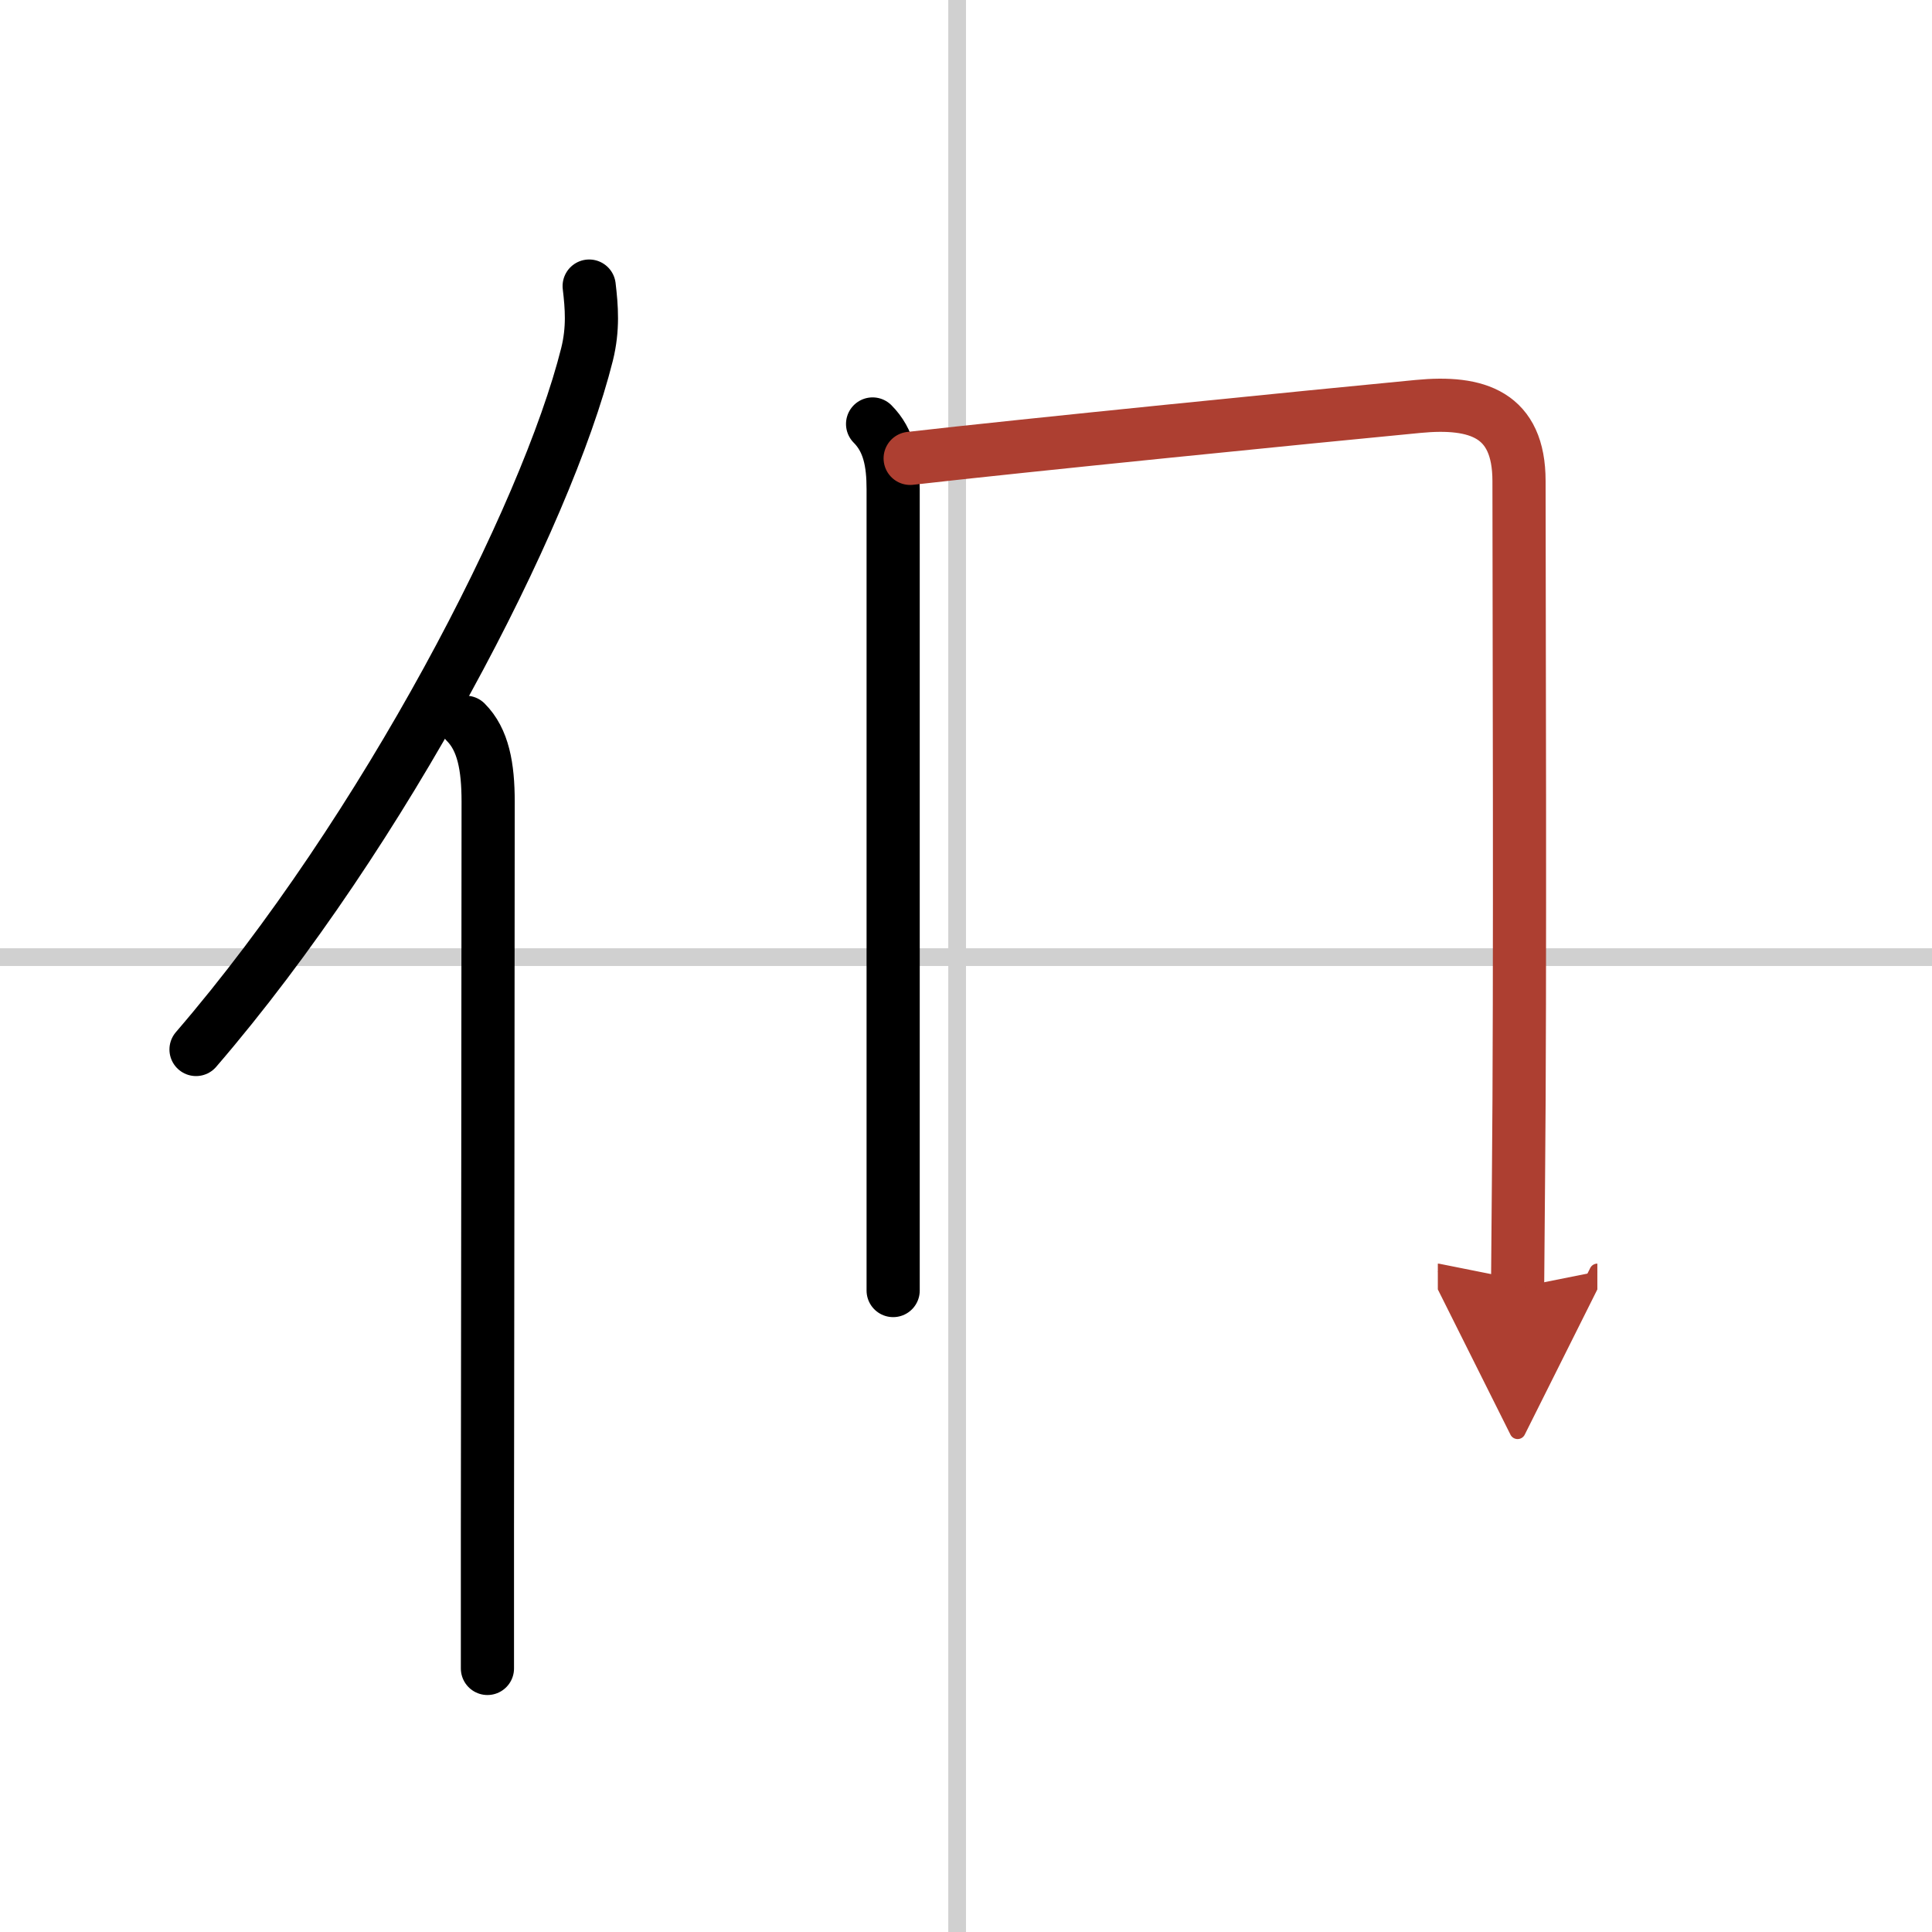
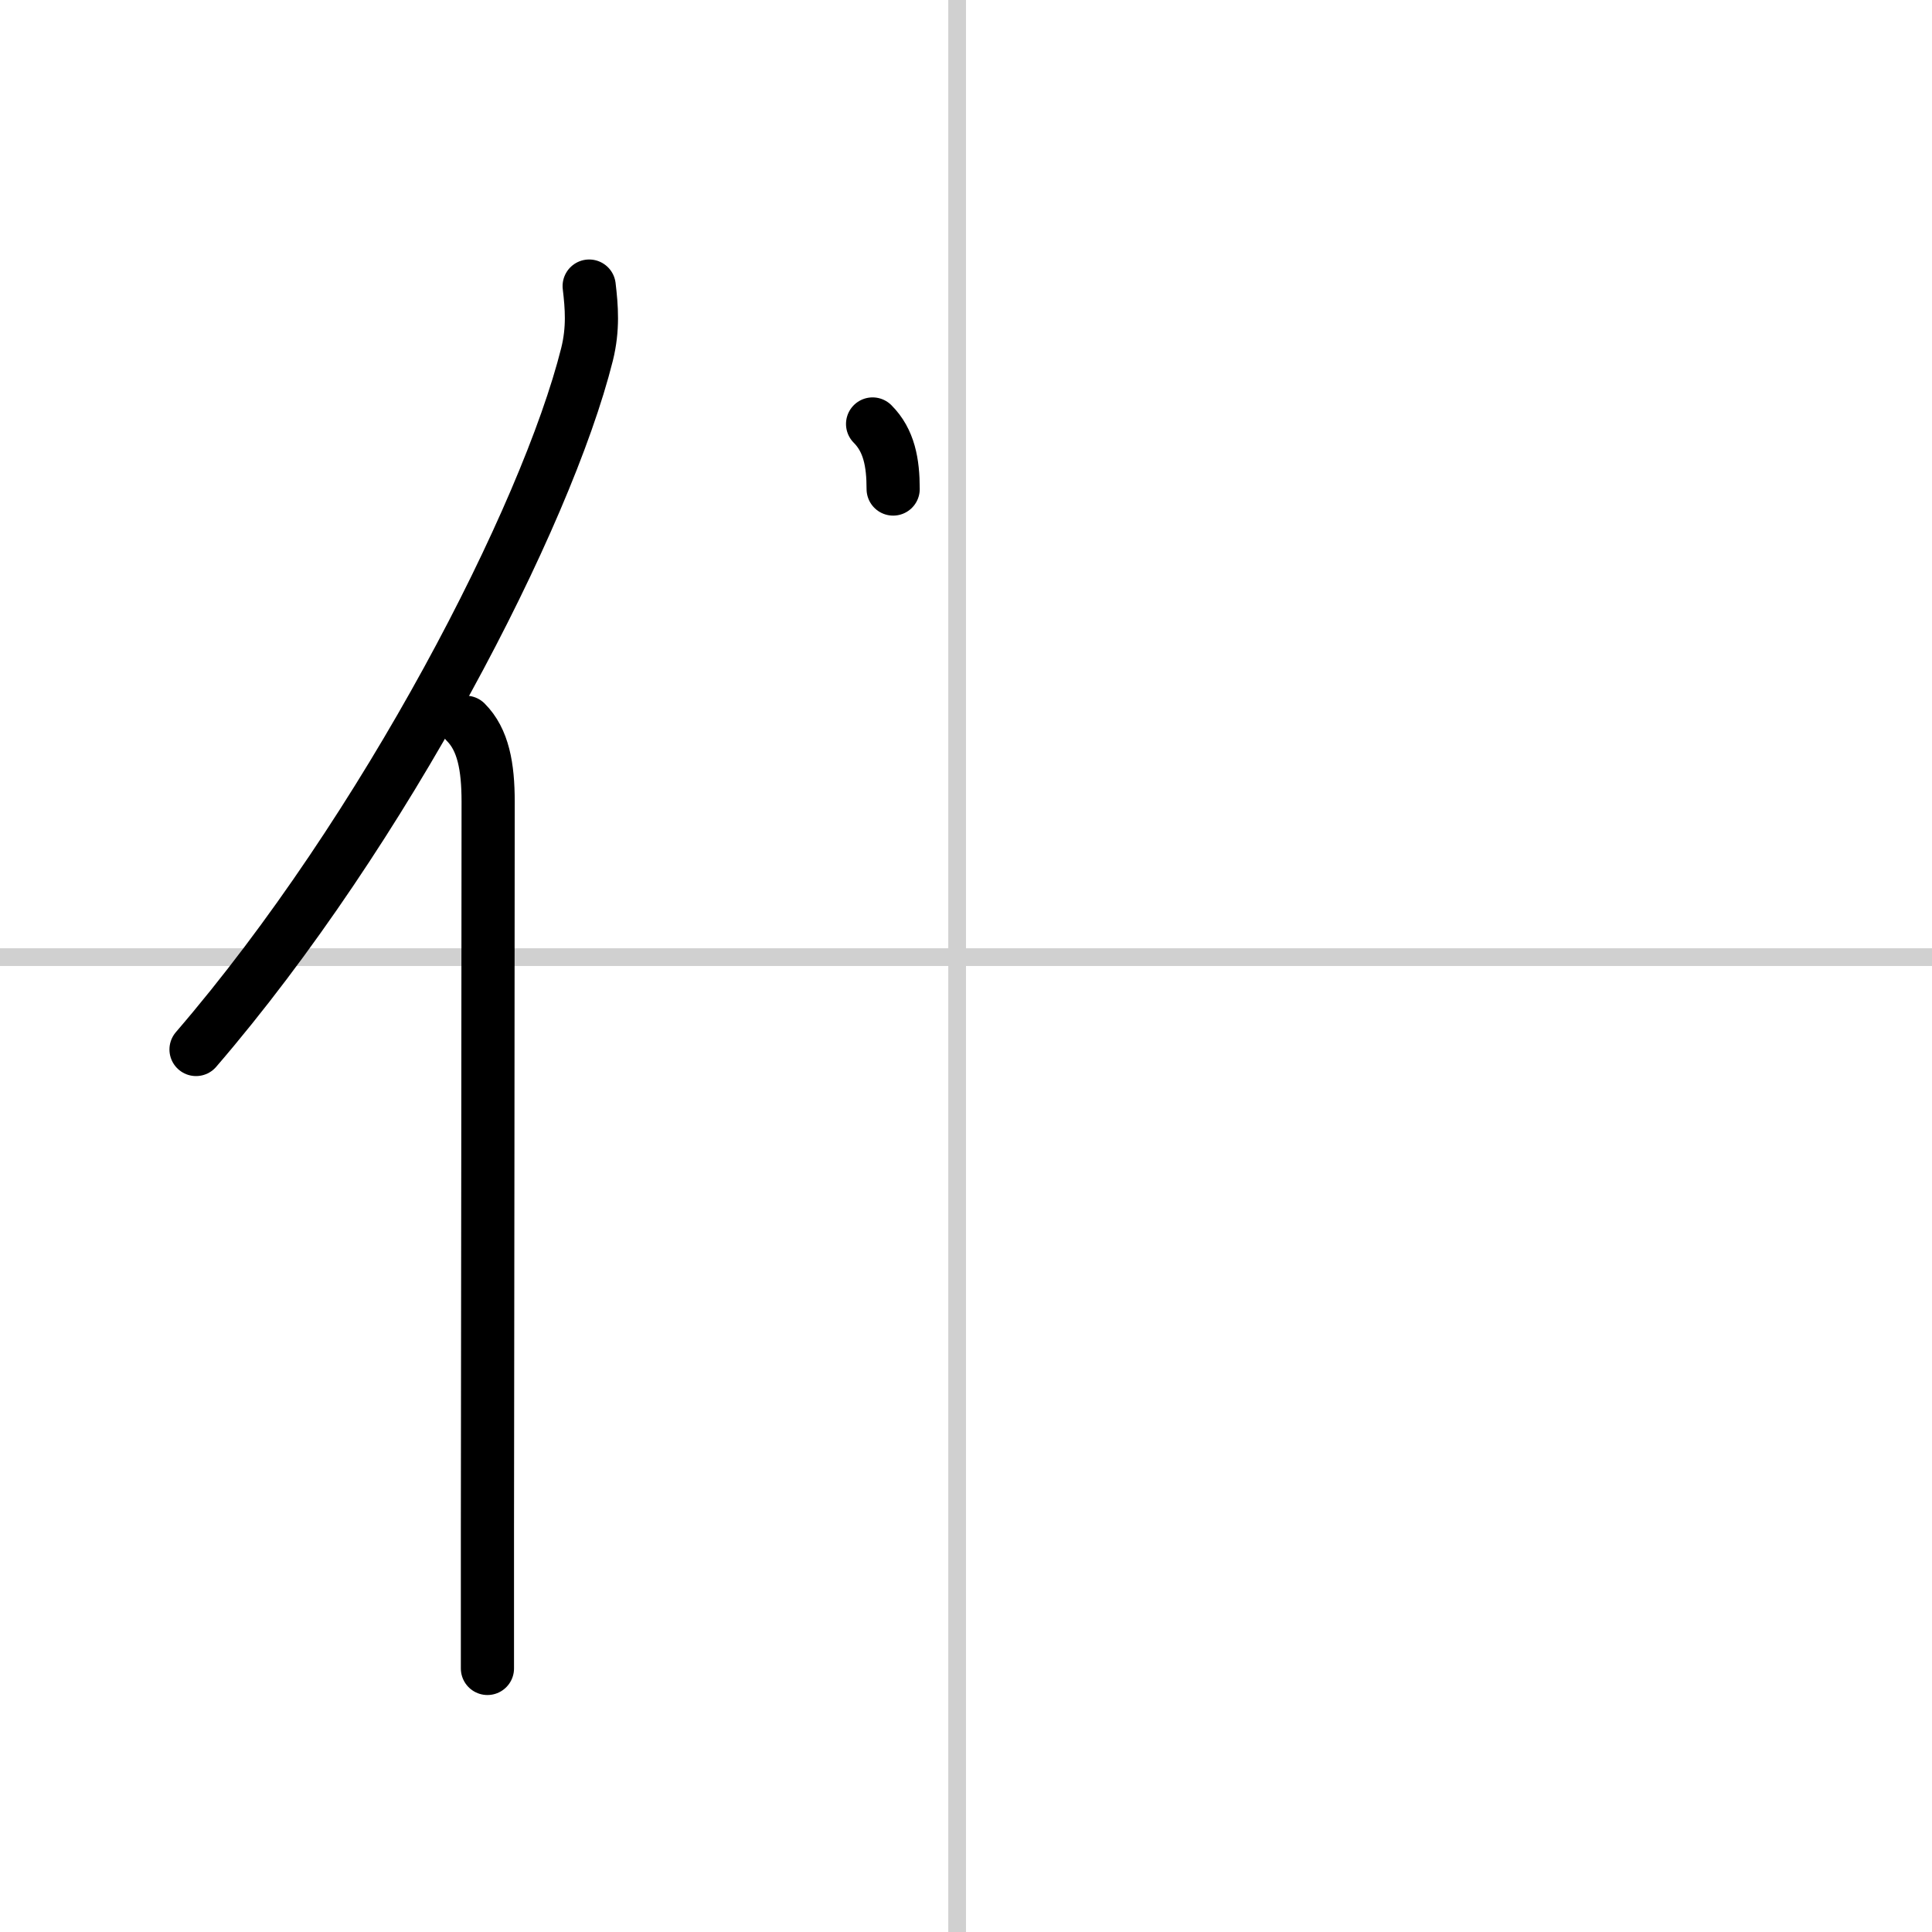
<svg xmlns="http://www.w3.org/2000/svg" width="400" height="400" viewBox="0 0 109 109">
  <defs>
    <marker id="a" markerWidth="4" orient="auto" refX="1" refY="5" viewBox="0 0 10 10">
      <polyline points="0 0 10 5 0 10 1 5" fill="#ad3f31" stroke="#ad3f31" />
    </marker>
  </defs>
  <g fill="none" stroke="#000" stroke-linecap="round" stroke-linejoin="round" stroke-width="3">
    <rect width="100%" height="100%" fill="#fff" stroke="#fff" />
    <line x1="54" x2="54" y2="109" stroke="#d0d0d0" stroke-width="1" />
    <line x2="109" y1="54" y2="54" stroke="#d0d0d0" stroke-width="1" />
    <path d="m33.24 16.14c0.14 1.18 0.24 2.4-0.12 3.85-2.29 9.15-11.39 26.83-22.06 39.22" />
    <path d="m26.28 40.75c0.98 0.98 1.26 2.5 1.26 4.48 0 10.24-0.03 29-0.04 41.02v7.88" />
-     <path d="m49.23 23.92c0.93 0.93 1.16 2.18 1.16 3.67v39.16 6.06" />
-     <path d="m51.35 25.86c6.19-0.71 22.9-2.38 28.66-2.93 3.33-0.32 5.69 0.44 5.69 4.21 0 6.12 0.08 28.5-0.03 39.43-0.03 3.49-0.05 5.82-0.05 6.07" marker-end="url(#a)" stroke="#ad3f31" />
+     <path d="m49.23 23.92c0.93 0.93 1.16 2.18 1.16 3.67" />
  </g>
</svg>